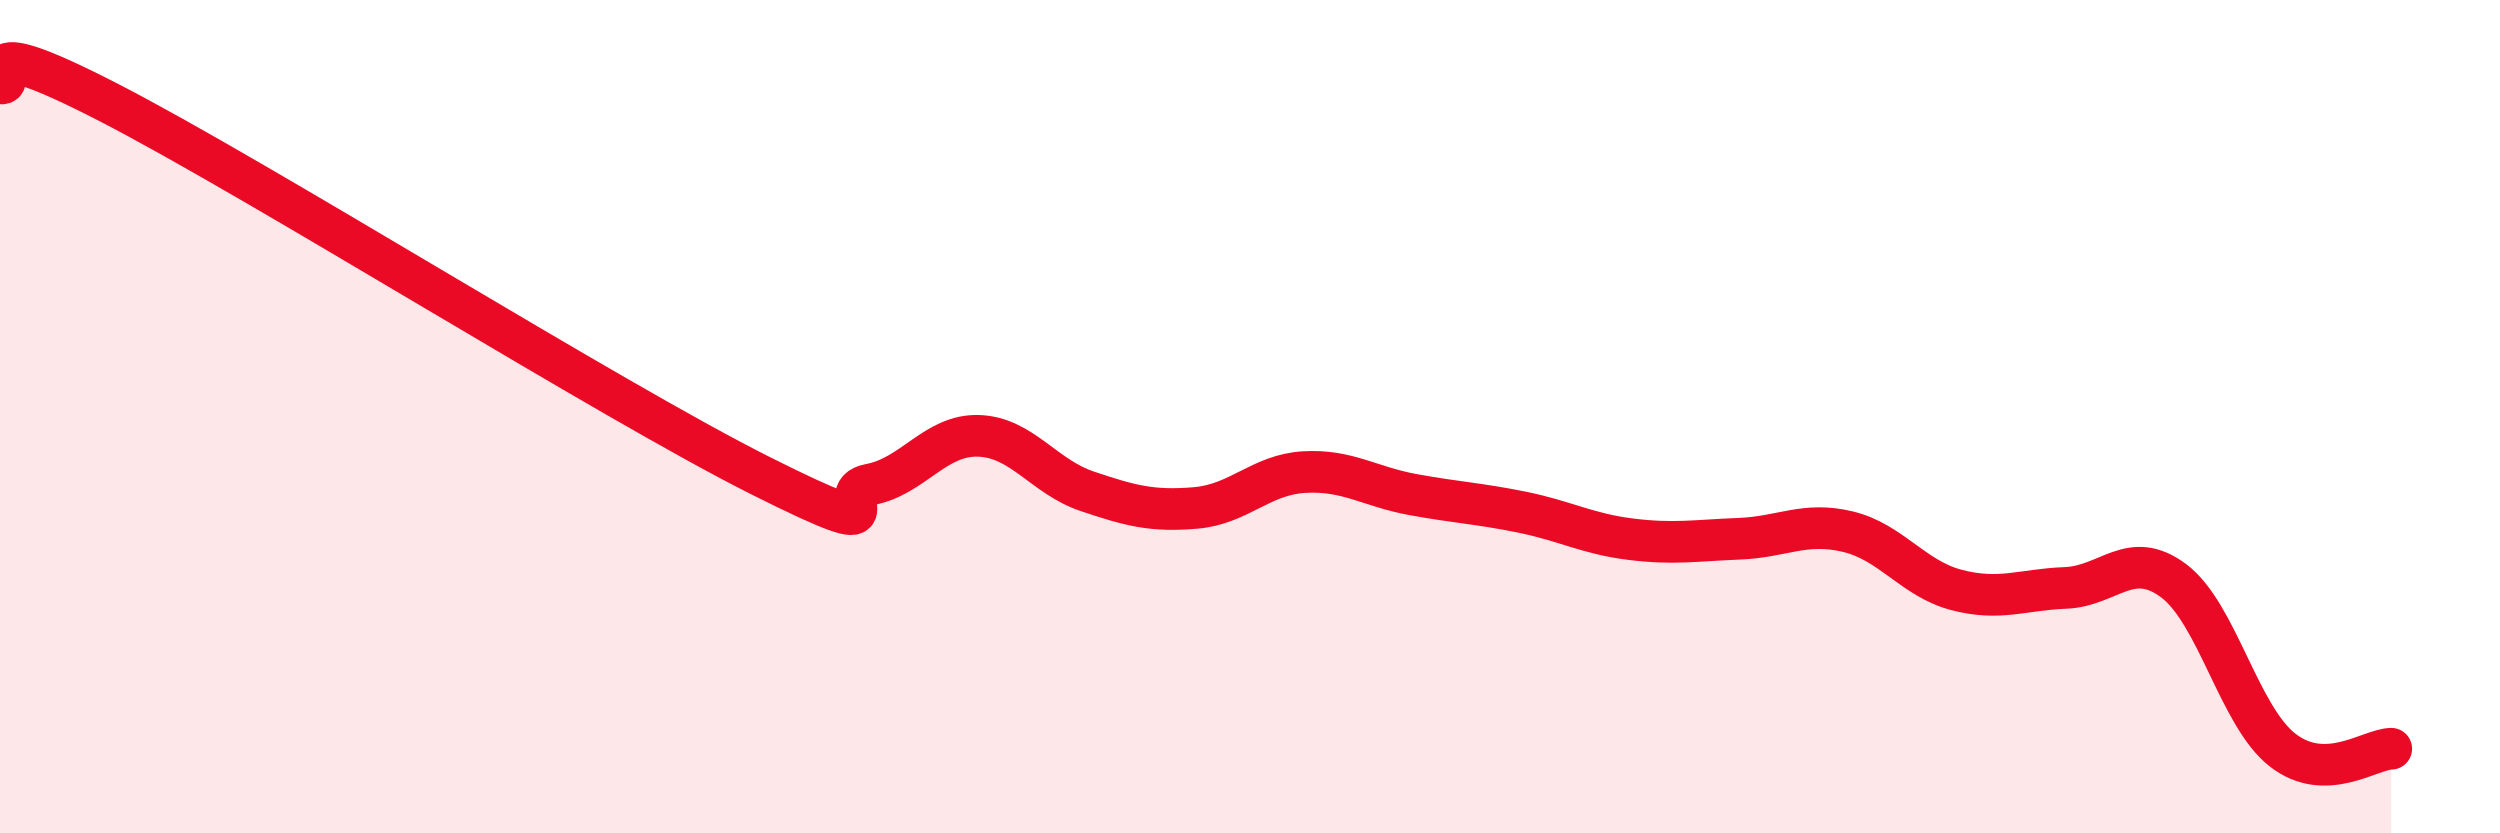
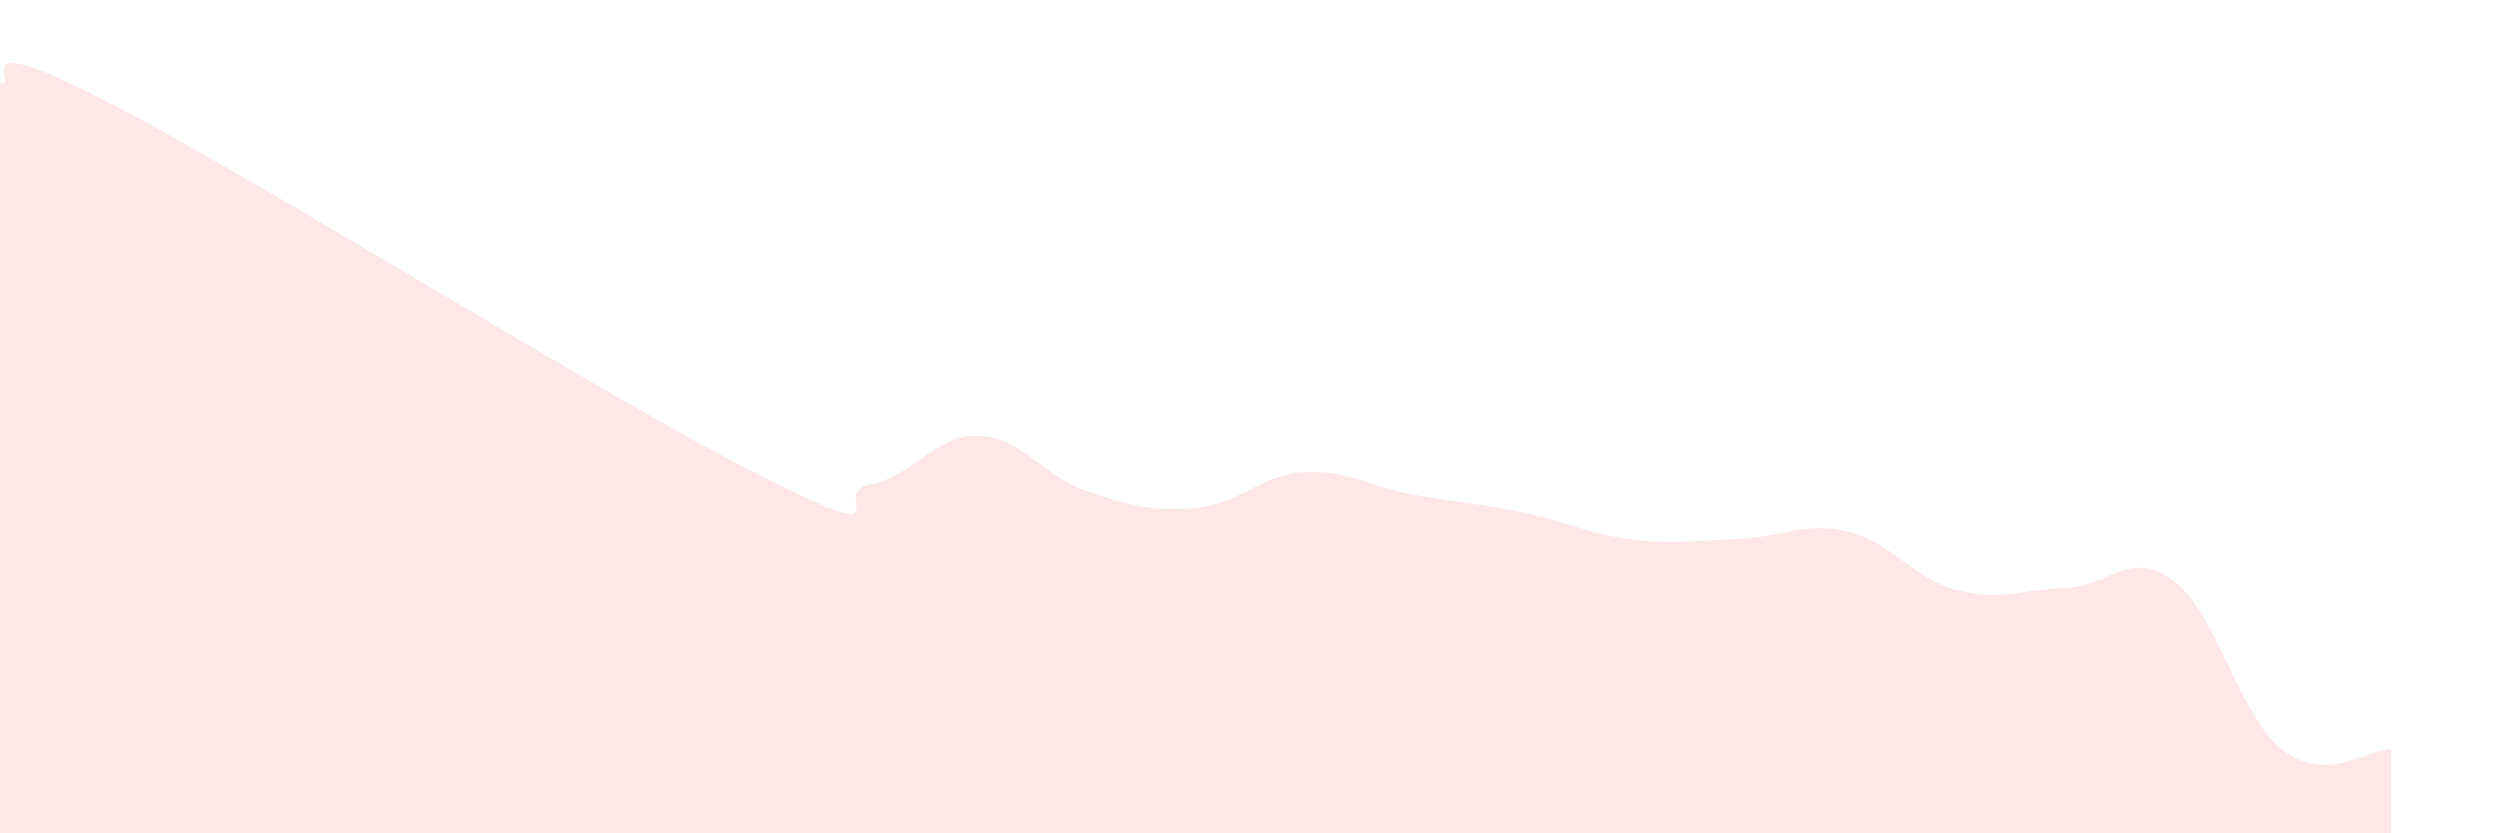
<svg xmlns="http://www.w3.org/2000/svg" width="60" height="20" viewBox="0 0 60 20">
  <path d="M 0,2 C 0.52,2.09 -1.04,0.58 2.61,2.46 C 6.26,4.34 14.61,9.59 18.26,11.42 C 21.91,13.25 19.83,11.82 20.87,11.63 C 21.91,11.44 22.44,10.43 23.48,10.46 C 24.52,10.49 25.05,11.44 26.09,11.79 C 27.13,12.14 27.66,12.28 28.7,12.19 C 29.74,12.1 30.26,11.39 31.3,11.33 C 32.34,11.27 32.87,11.68 33.91,11.87 C 34.95,12.06 35.48,12.08 36.52,12.29 C 37.56,12.5 38.09,12.81 39.13,12.94 C 40.17,13.07 40.7,12.97 41.74,12.93 C 42.78,12.89 43.31,12.51 44.35,12.76 C 45.39,13.01 45.92,13.89 46.96,14.16 C 48,14.43 48.53,14.15 49.57,14.11 C 50.61,14.07 51.13,13.16 52.17,13.94 C 53.21,14.72 53.74,17.19 54.78,18 C 55.82,18.81 56.87,17.98 57.39,17.97L57.39 20L0 20Z" fill="#EB0A25" opacity="0.1" stroke-linecap="round" stroke-linejoin="round" />
-   <path d="M 0,2 C 0.52,2.09 -1.04,0.58 2.61,2.46 C 6.26,4.34 14.61,9.59 18.26,11.42 C 21.91,13.25 19.83,11.82 20.87,11.63 C 21.91,11.44 22.44,10.43 23.48,10.46 C 24.52,10.49 25.05,11.44 26.09,11.79 C 27.13,12.14 27.66,12.28 28.7,12.19 C 29.74,12.1 30.26,11.39 31.3,11.33 C 32.34,11.27 32.87,11.68 33.91,11.87 C 34.95,12.06 35.48,12.08 36.52,12.29 C 37.56,12.5 38.09,12.81 39.13,12.94 C 40.17,13.07 40.7,12.97 41.74,12.93 C 42.78,12.89 43.31,12.51 44.35,12.76 C 45.39,13.01 45.92,13.89 46.96,14.16 C 48,14.43 48.53,14.15 49.57,14.11 C 50.61,14.07 51.13,13.16 52.17,13.94 C 53.21,14.72 53.74,17.19 54.78,18 C 55.82,18.81 56.87,17.98 57.39,17.97" stroke="#EB0A25" stroke-width="1" fill="none" stroke-linecap="round" stroke-linejoin="round" />
</svg>